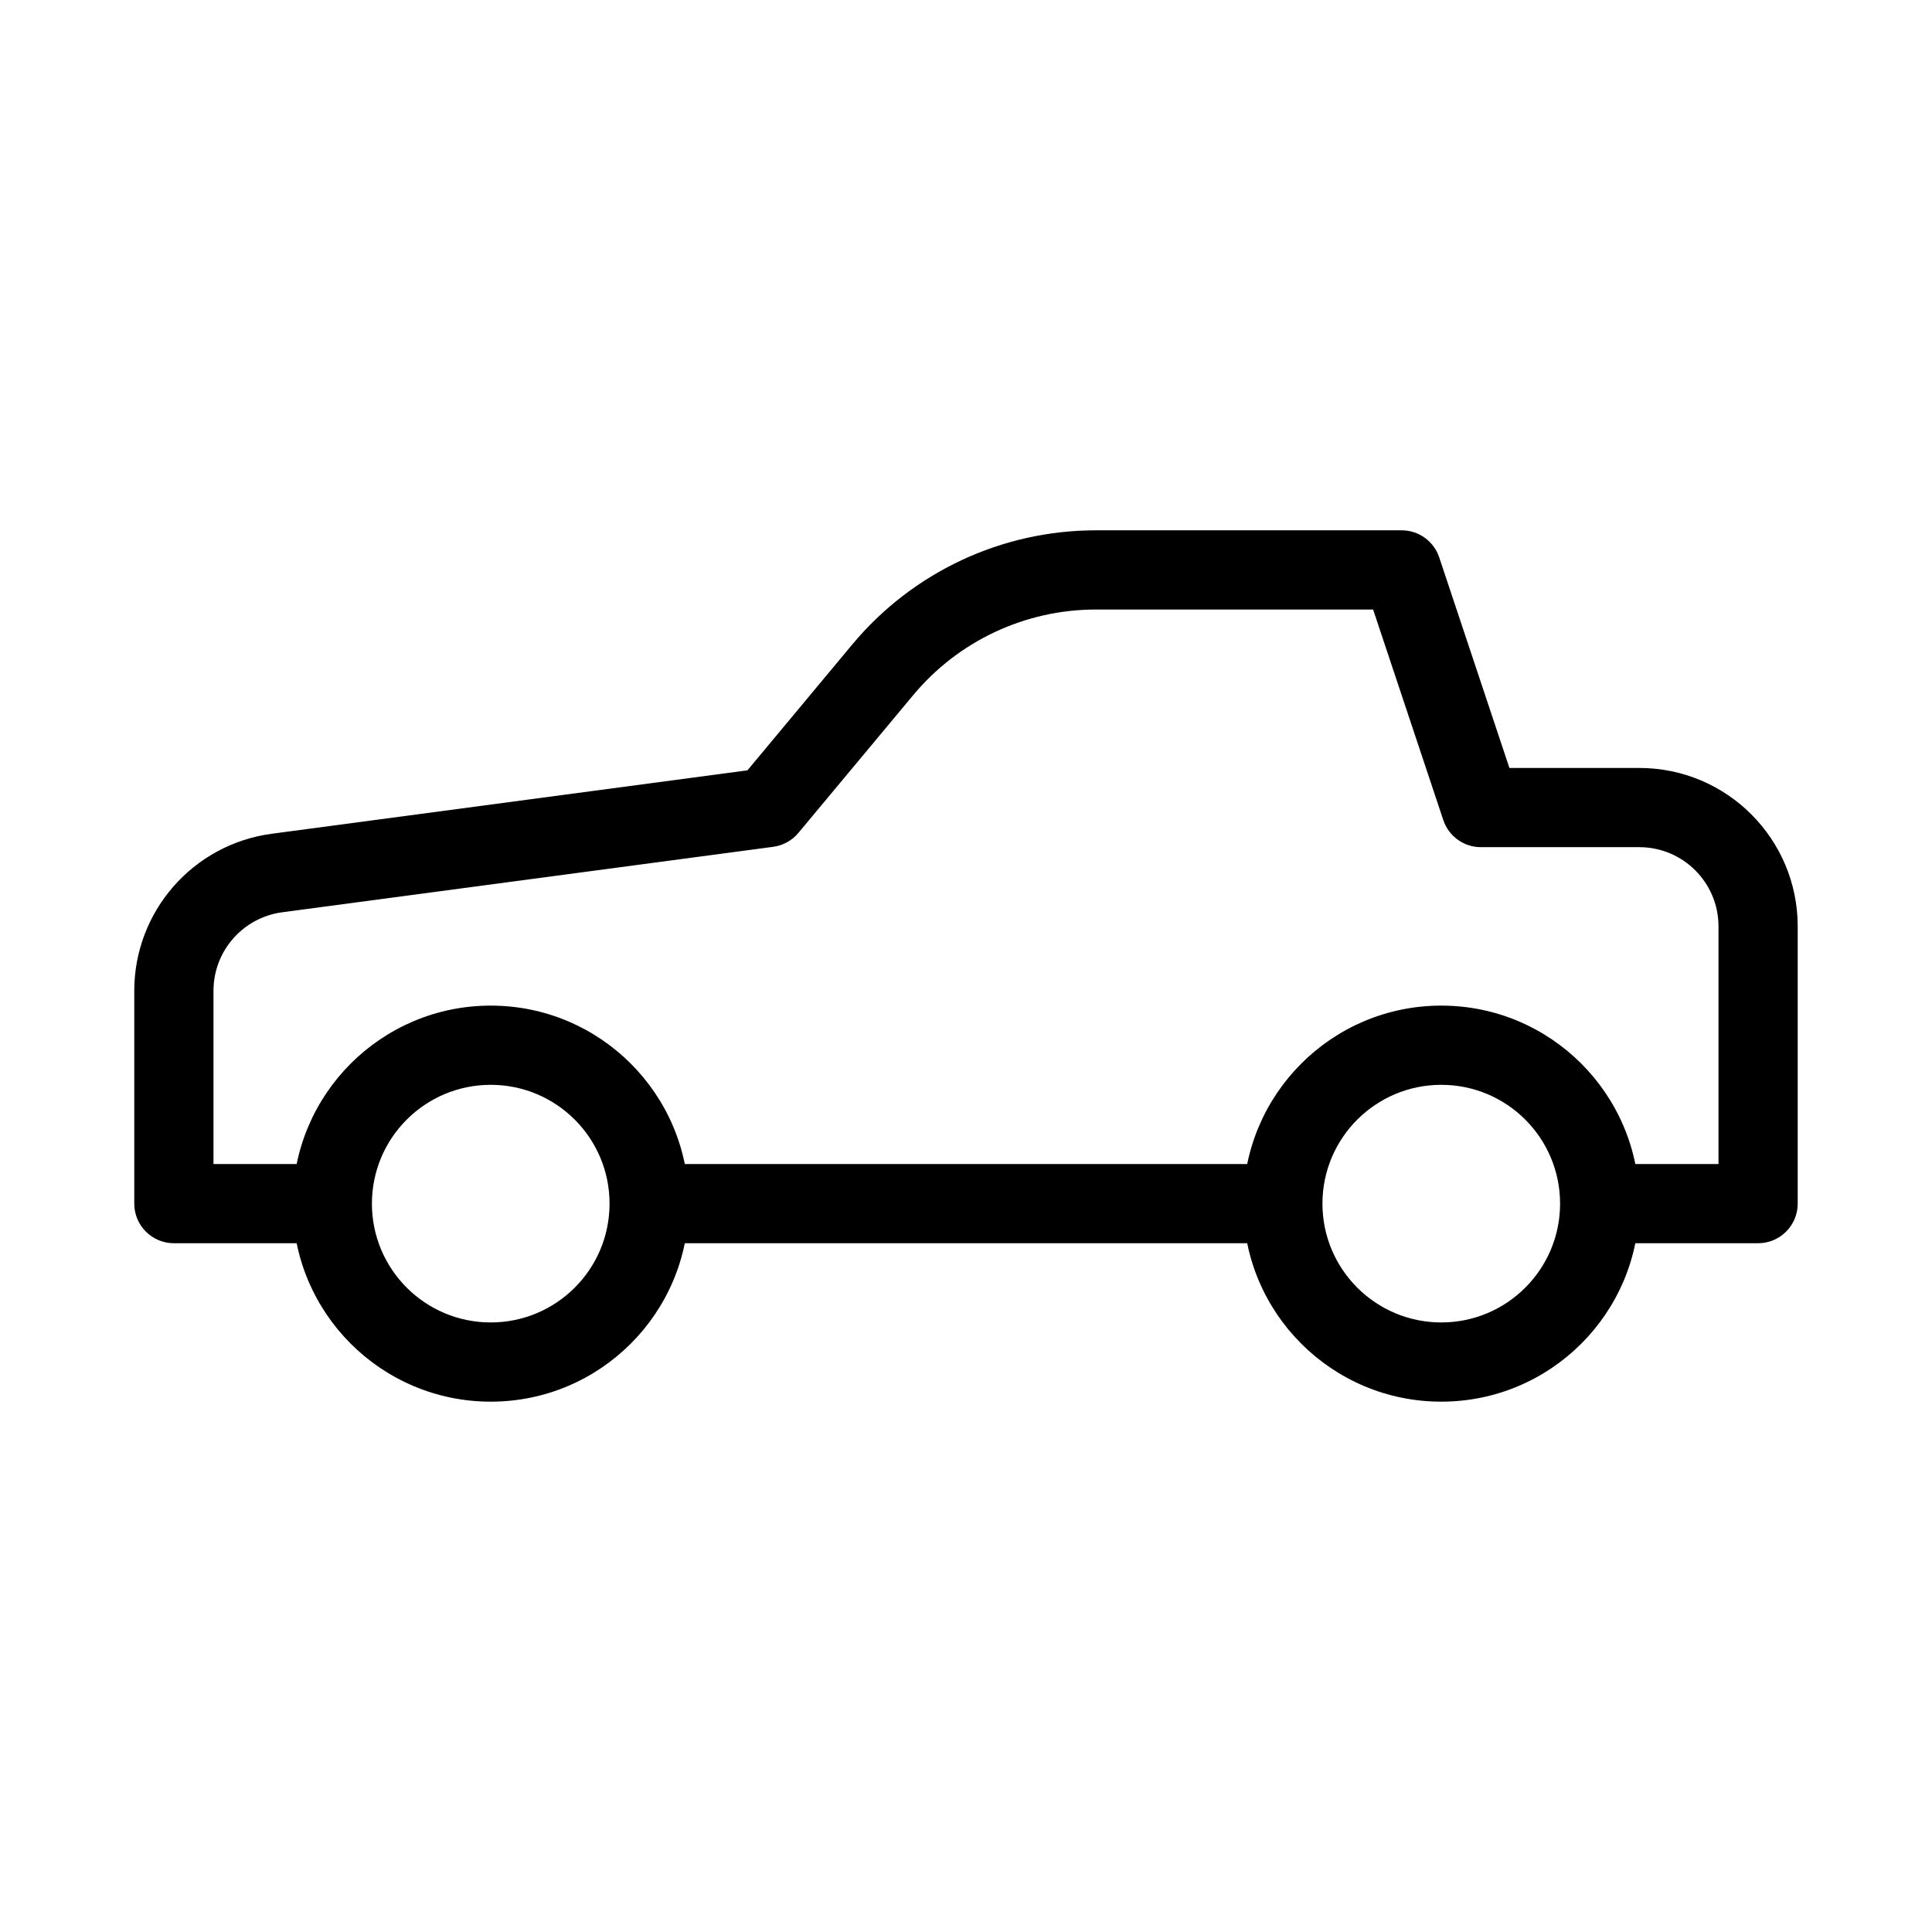
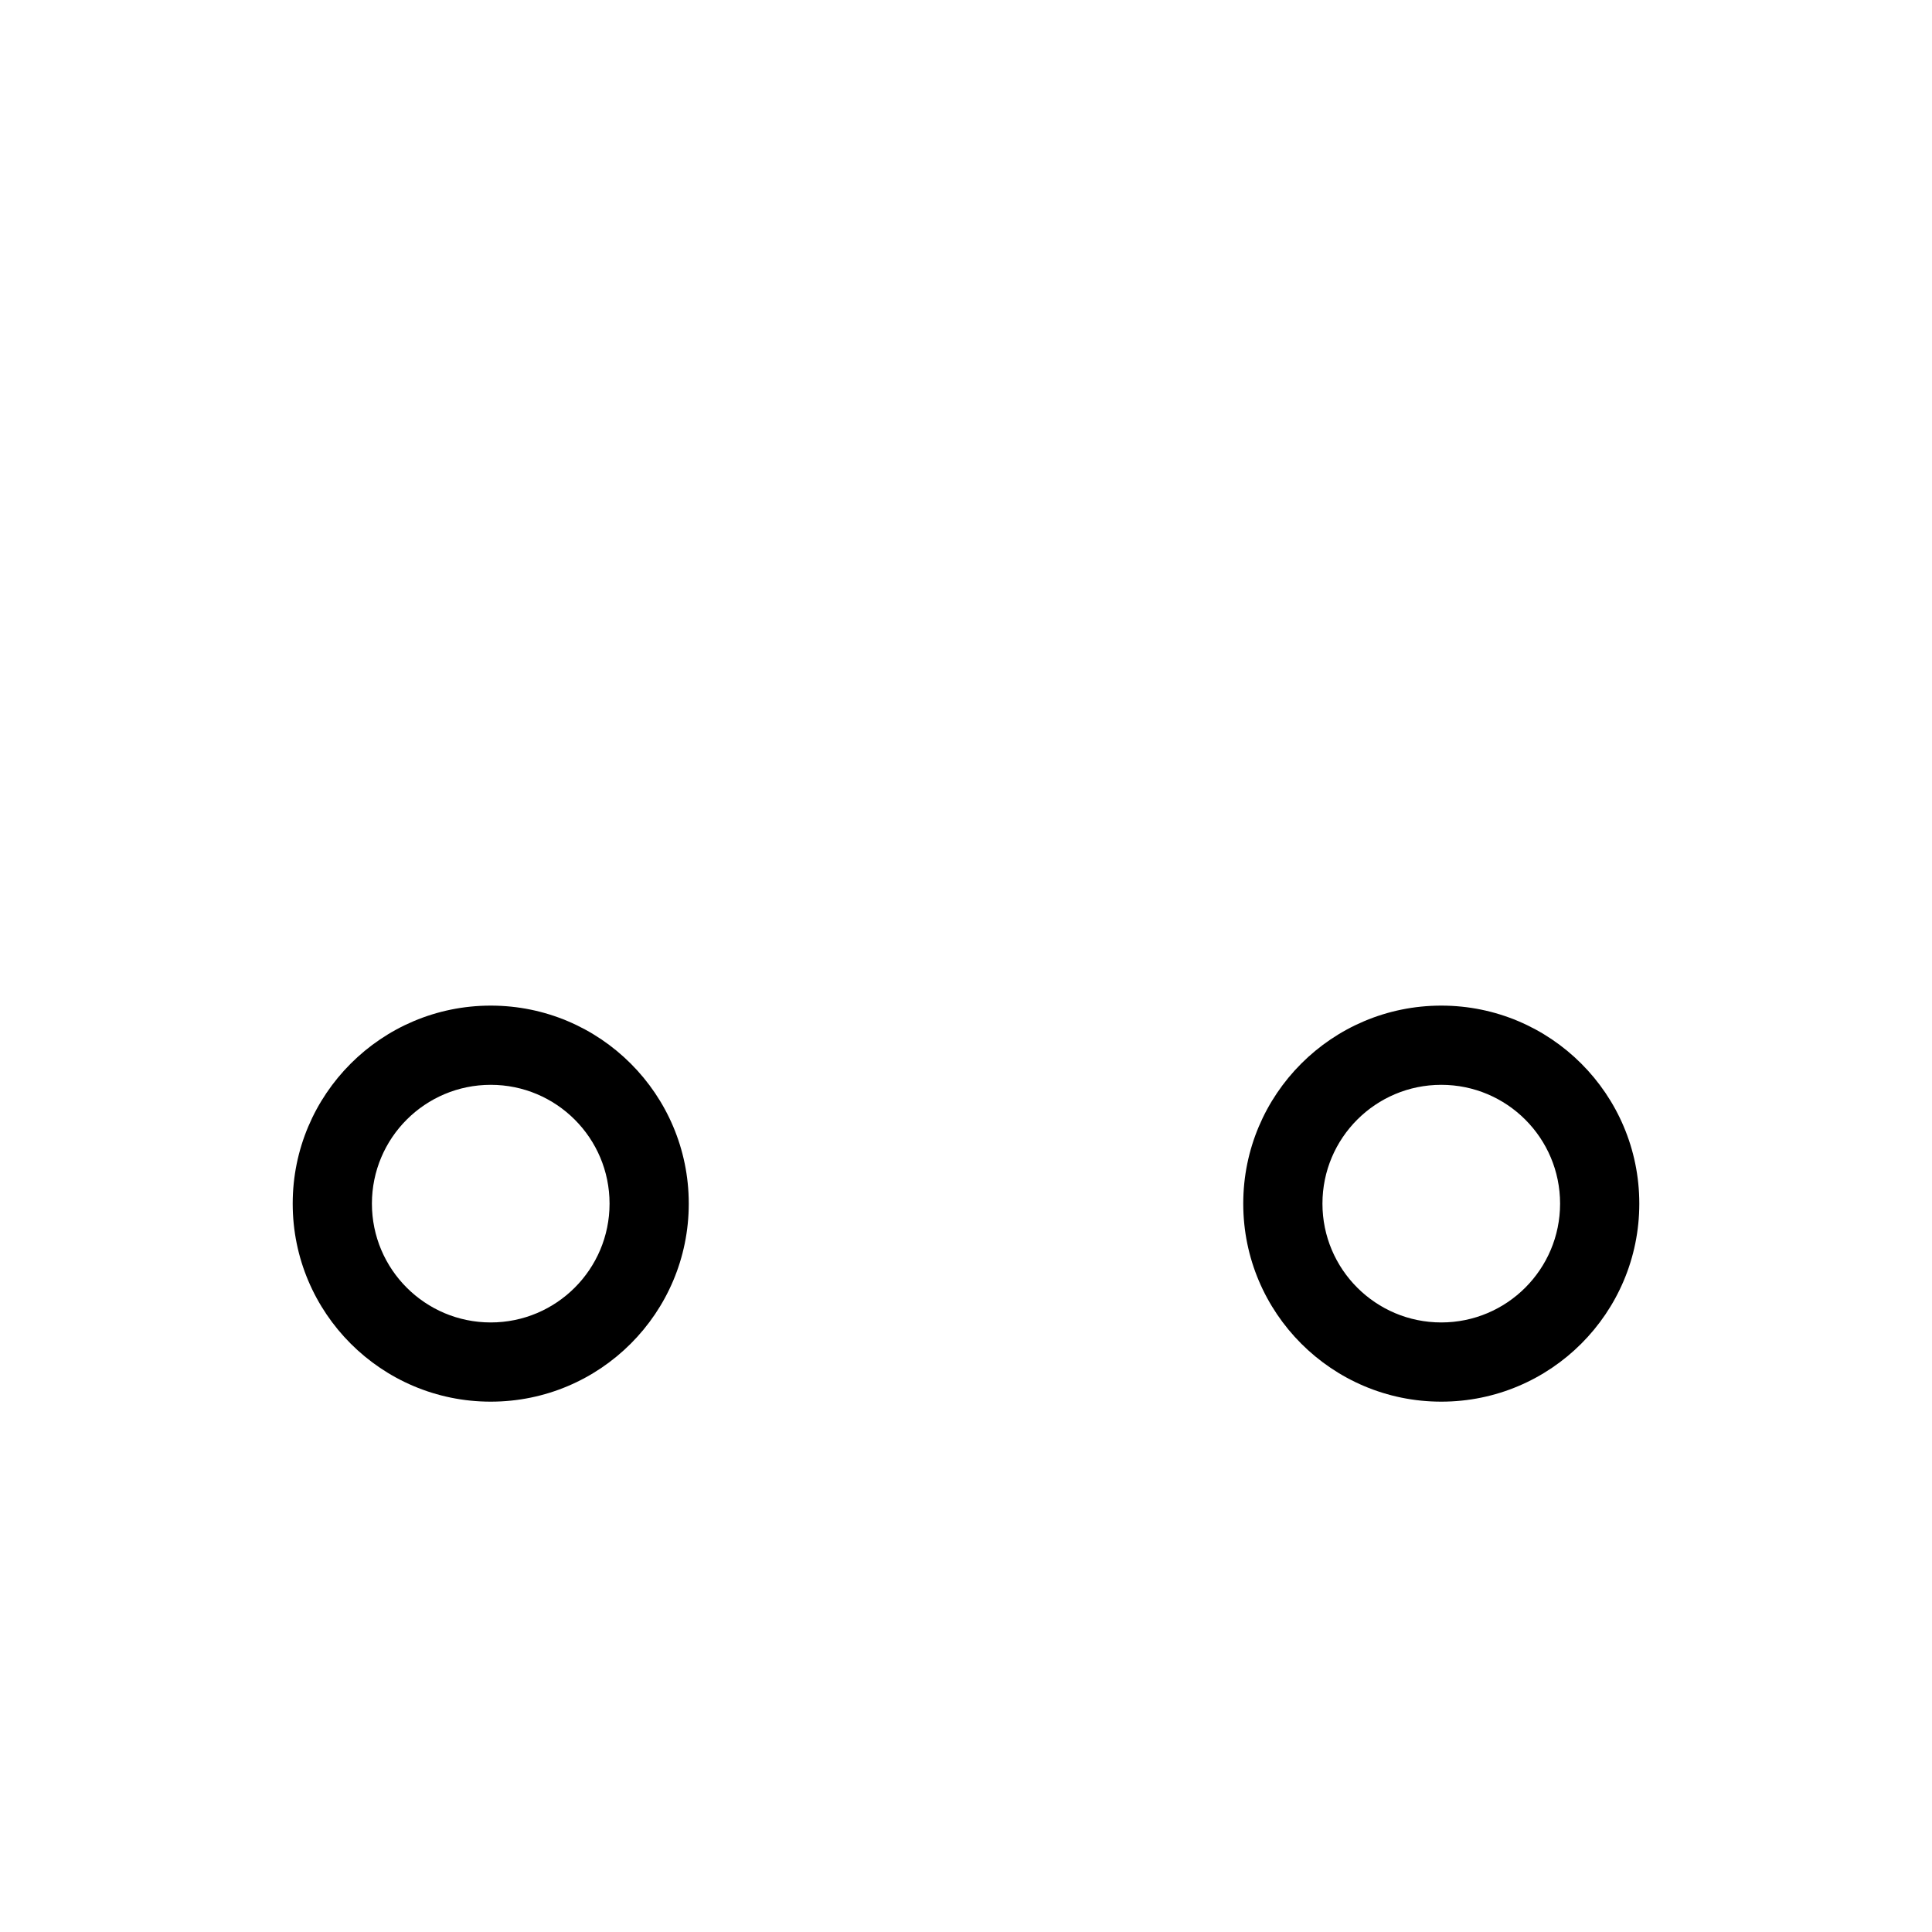
<svg xmlns="http://www.w3.org/2000/svg" fill="#000000" width="800px" height="800px" version="1.1" viewBox="144 144 512 512">
  <g fill-rule="evenodd">
-     <path d="m369.9 314.75c15.957-19.145 39.59-30.211 64.508-30.211h81.043c4.519 0 8.531 2.891 9.957 7.176l18.602 55.801h34.418c23.188 0 41.984 18.797 41.984 41.984v73.473c0 5.793-4.699 10.496-10.496 10.496h-41.984v-20.992h31.488v-62.977c0-11.594-9.398-20.992-20.992-20.992h-41.984c-4.516 0-8.527-2.891-9.953-7.18l-18.602-55.797h-73.48c-18.688 0-36.414 8.301-48.379 22.66l-30.449 36.539c-1.684 2.019-4.066 3.336-6.676 3.684l-130.11 17.348c-10.43 1.391-18.219 10.289-18.219 20.809v45.906h31.488v20.992h-41.984c-5.797 0-10.496-4.703-10.496-10.496v-56.402c0-21.043 15.578-38.836 36.434-41.617l126.06-16.805zm-53.871 137.73h167.93v20.992h-167.93z" />
    <path d="m274.05 431.49c-17.391 0-31.488 14.098-31.488 31.488 0 17.387 14.098 31.484 31.488 31.484s31.488-14.098 31.488-31.484c0-17.391-14.098-31.488-31.488-31.488zm-52.48 31.488c0-28.984 23.496-52.48 52.48-52.48s52.48 23.496 52.48 52.48c0 28.98-23.496 52.477-52.48 52.477s-52.48-23.496-52.48-52.477z" />
    <path d="m525.95 431.49c-17.387 0-31.488 14.098-31.488 31.488 0 17.387 14.102 31.484 31.488 31.484 17.391 0 31.488-14.098 31.488-31.484 0-17.391-14.098-31.488-31.488-31.488zm-52.477 31.488c0-28.984 23.496-52.48 52.477-52.48 28.984 0 52.48 23.496 52.48 52.48 0 28.98-23.496 52.477-52.48 52.477-28.98 0-52.477-23.496-52.477-52.477z" />
  </g>
</svg>